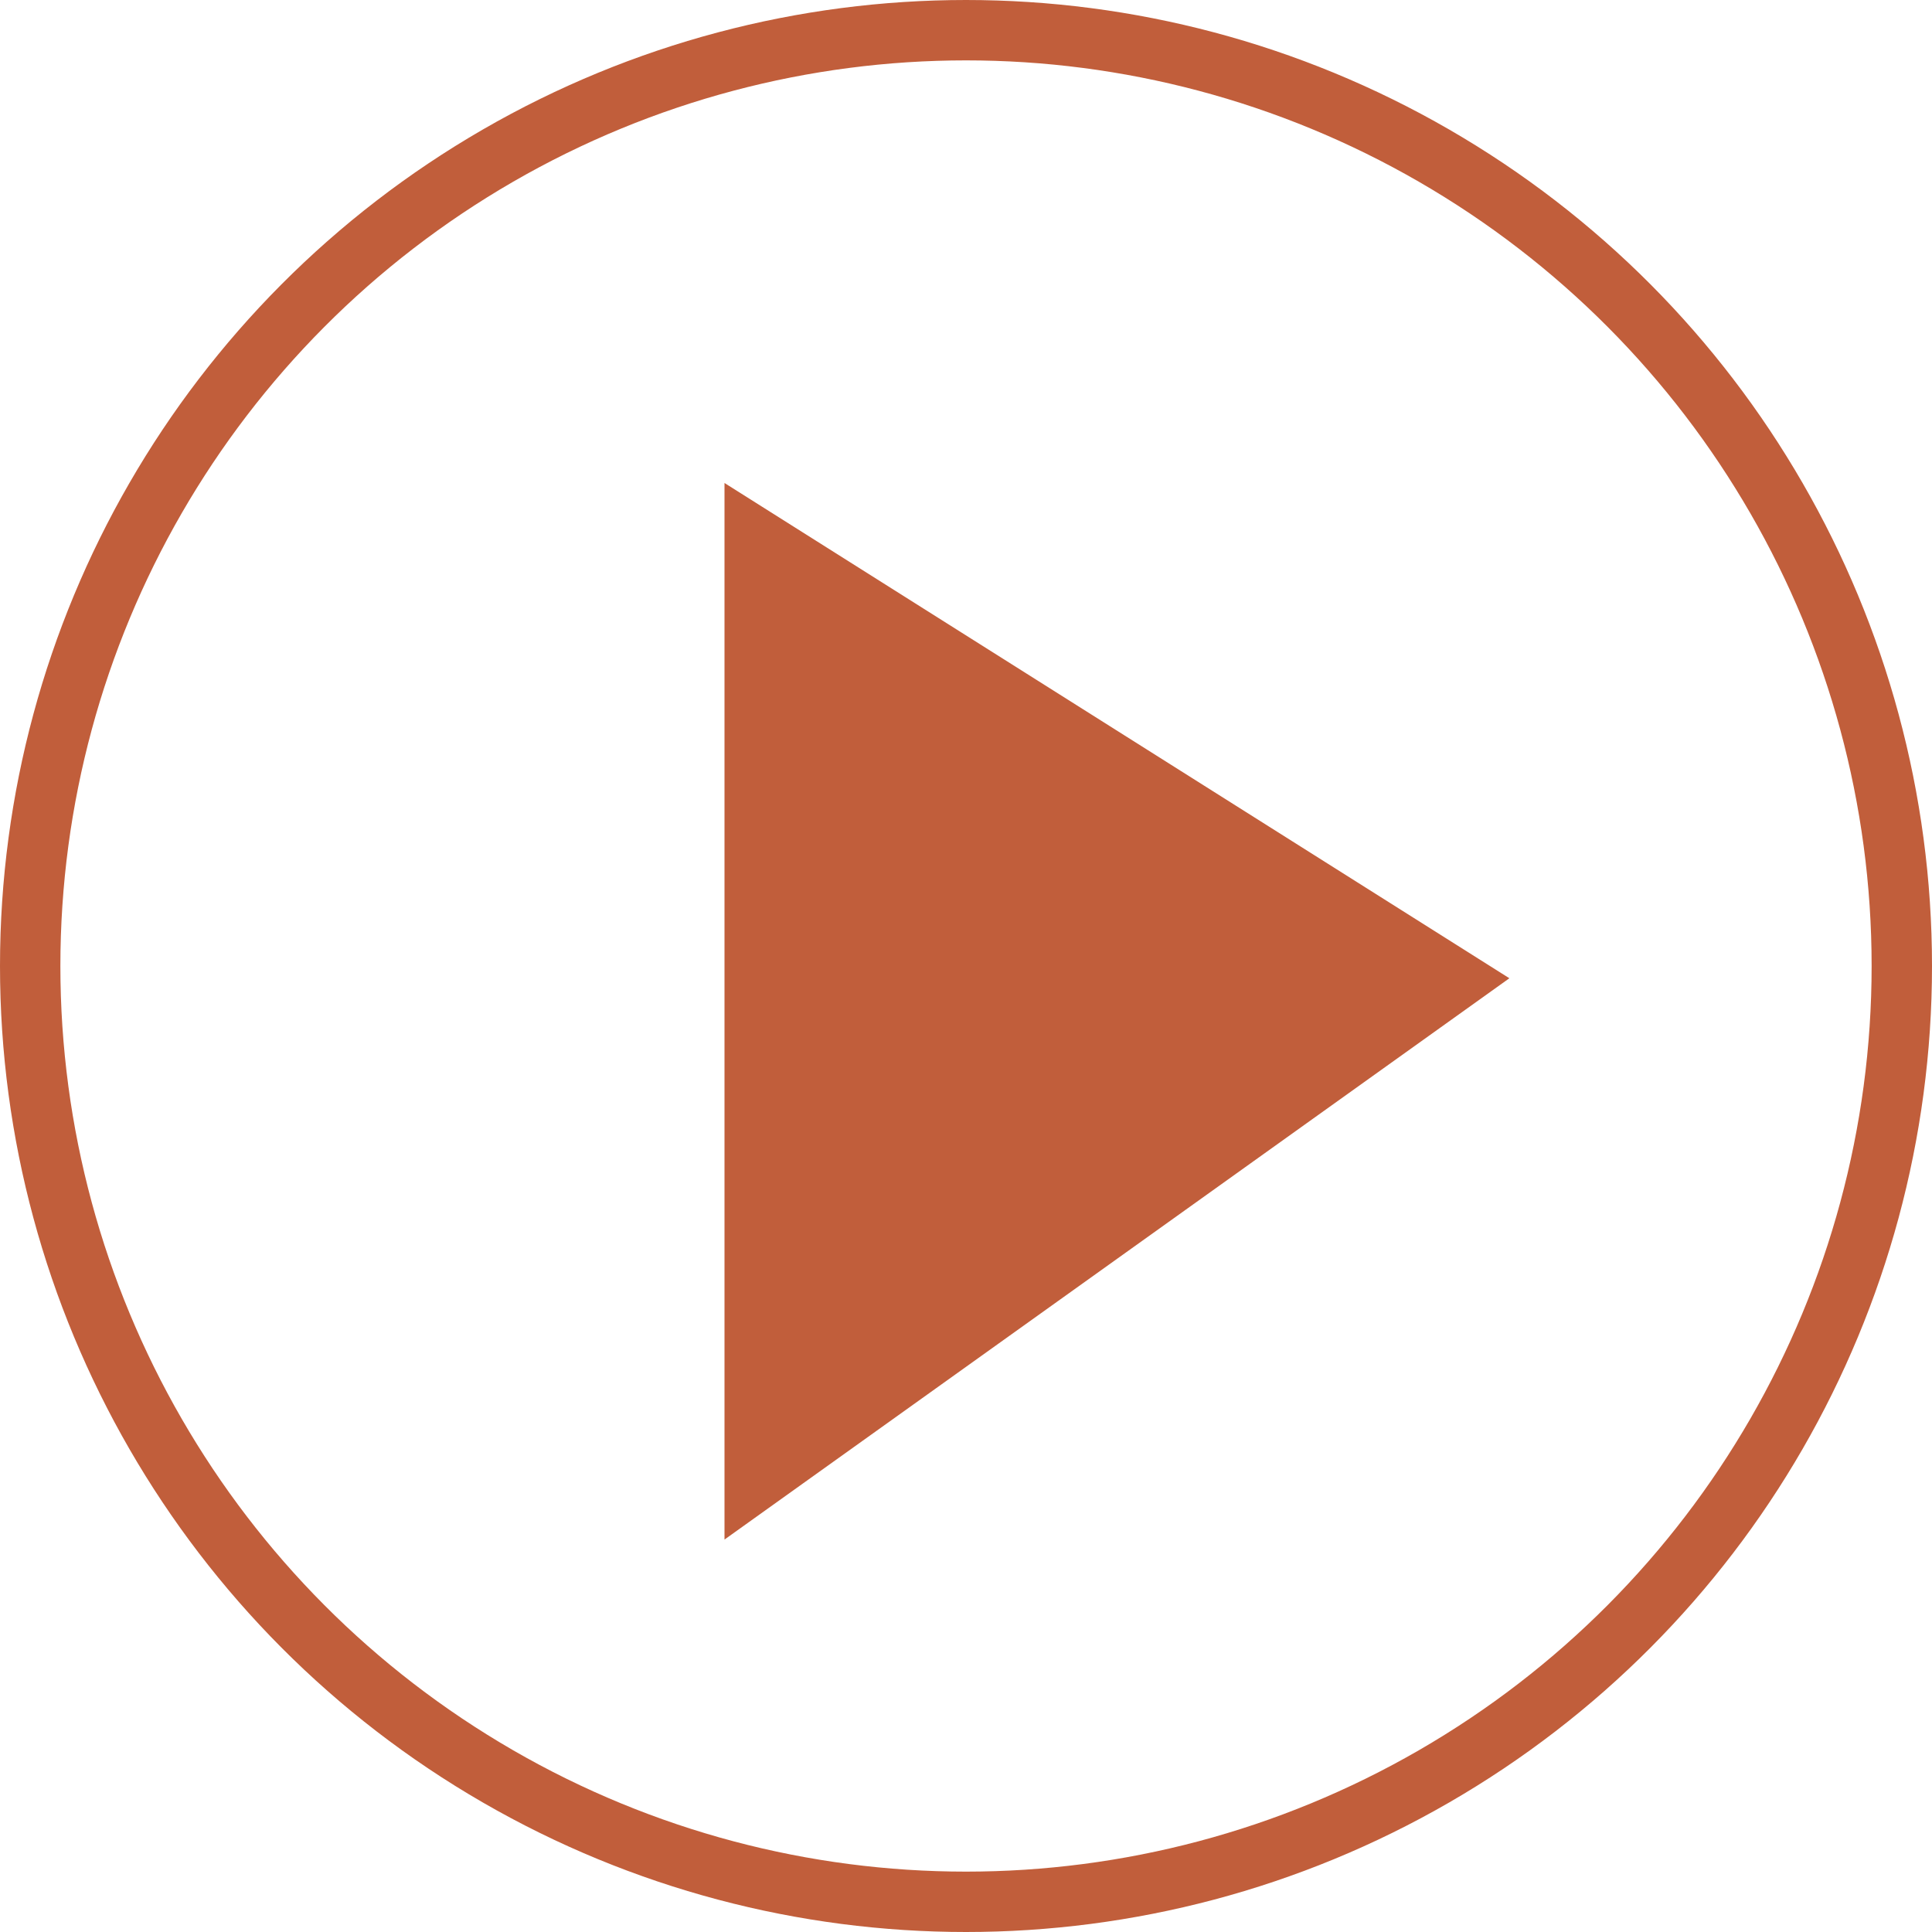
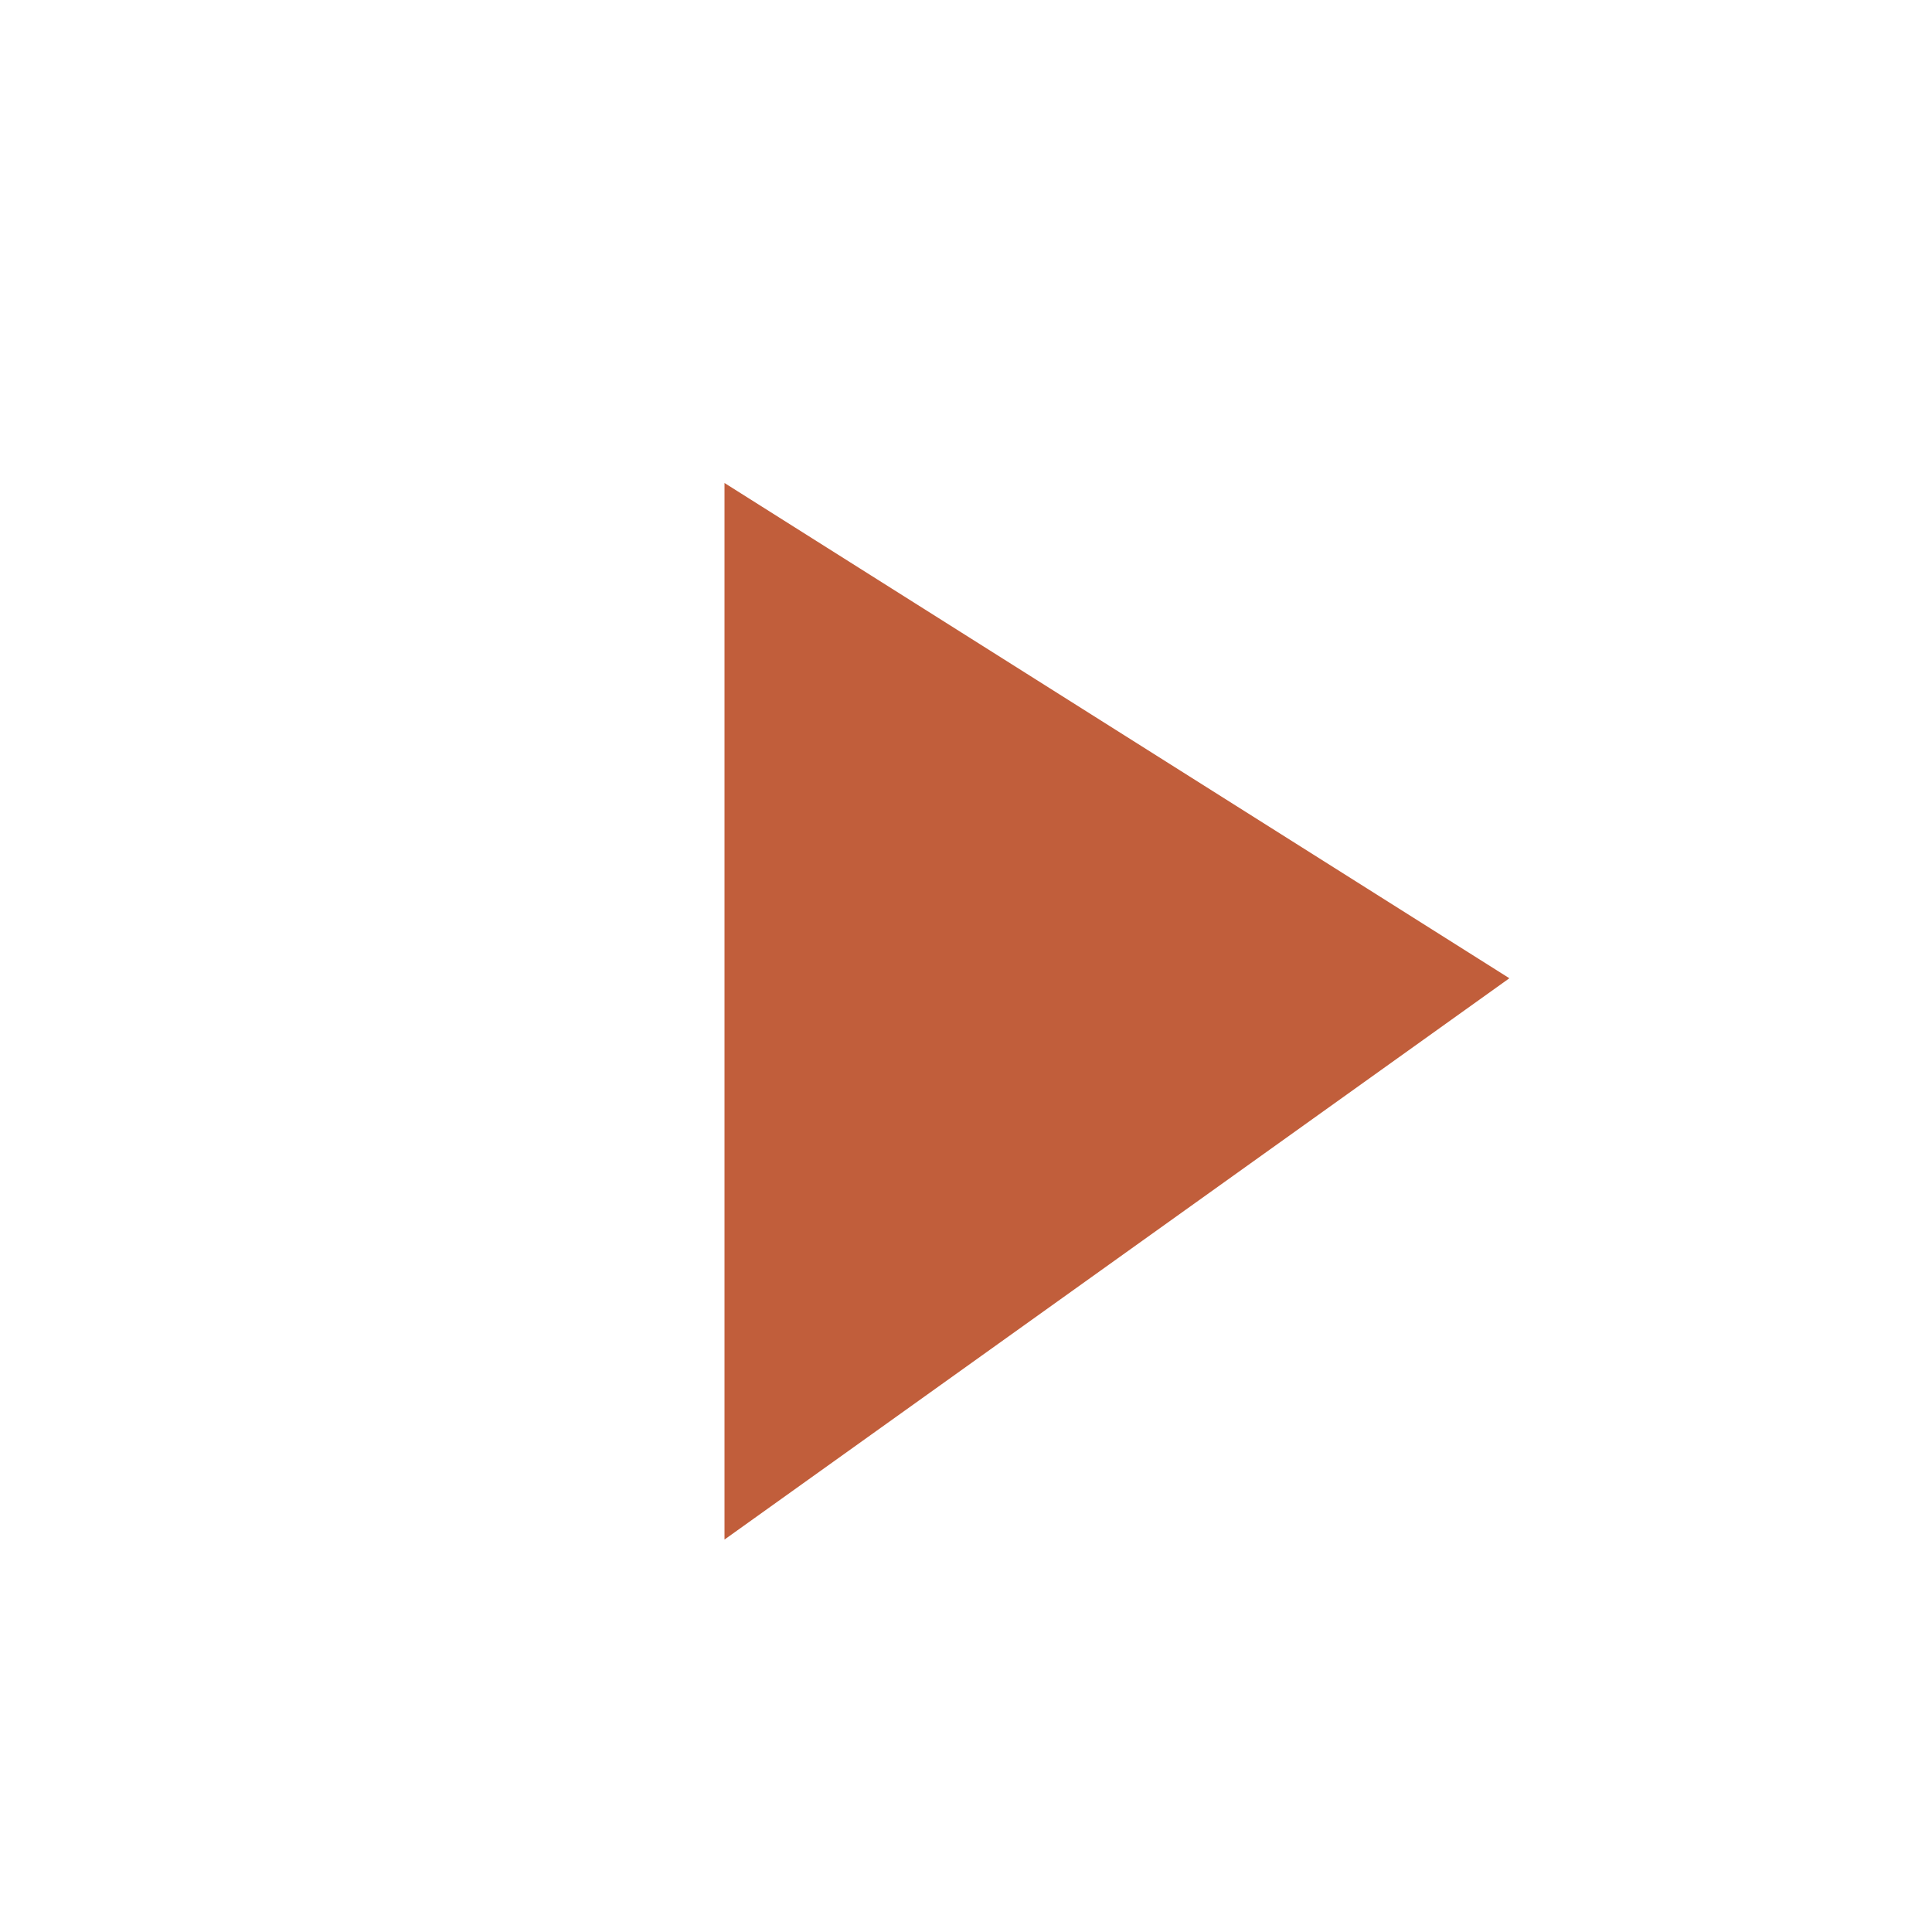
<svg xmlns="http://www.w3.org/2000/svg" width="64" height="64" viewBox="0 0 64 64" fill="none">
  <path d="M24 16V51L50 32.406L24 16Z" fill="#C15E3B" />
-   <circle cx="32" cy="32" r="31" stroke="#C15E3B" stroke-width="2" />
</svg>